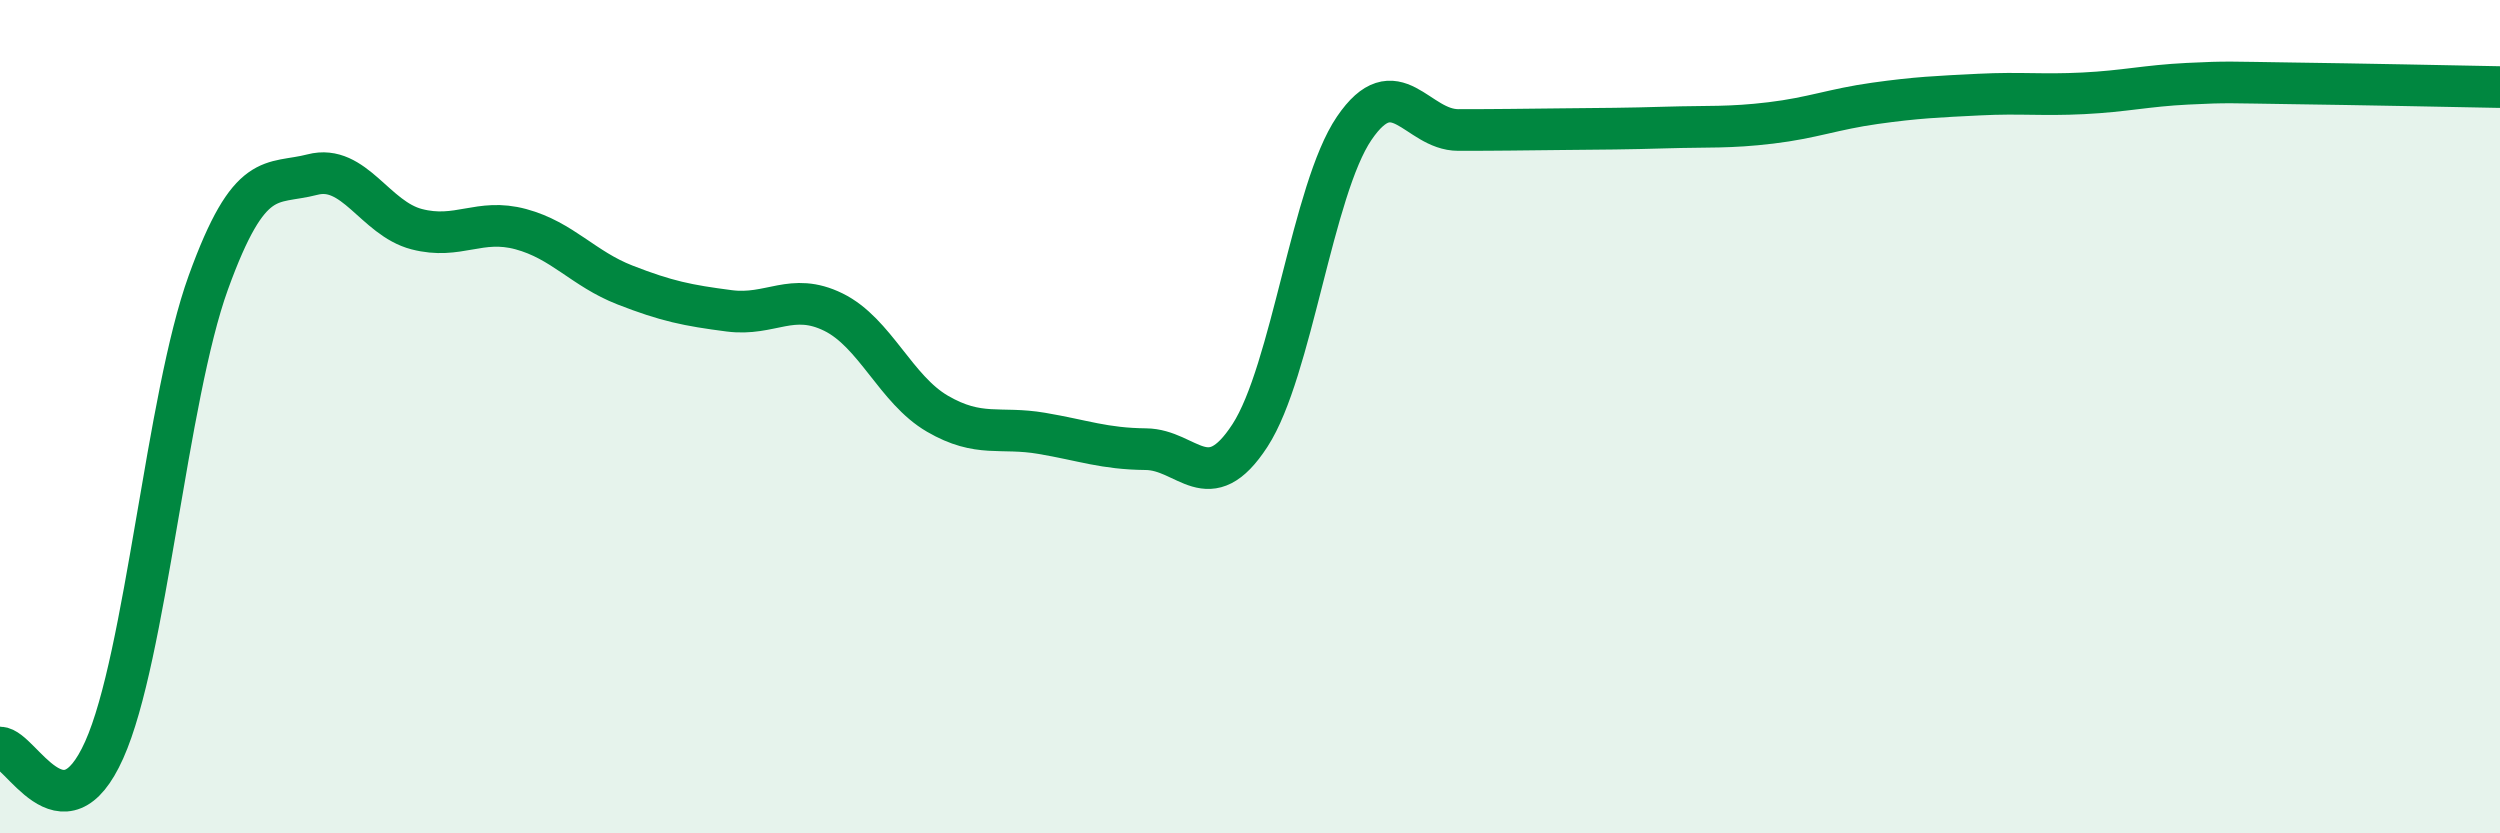
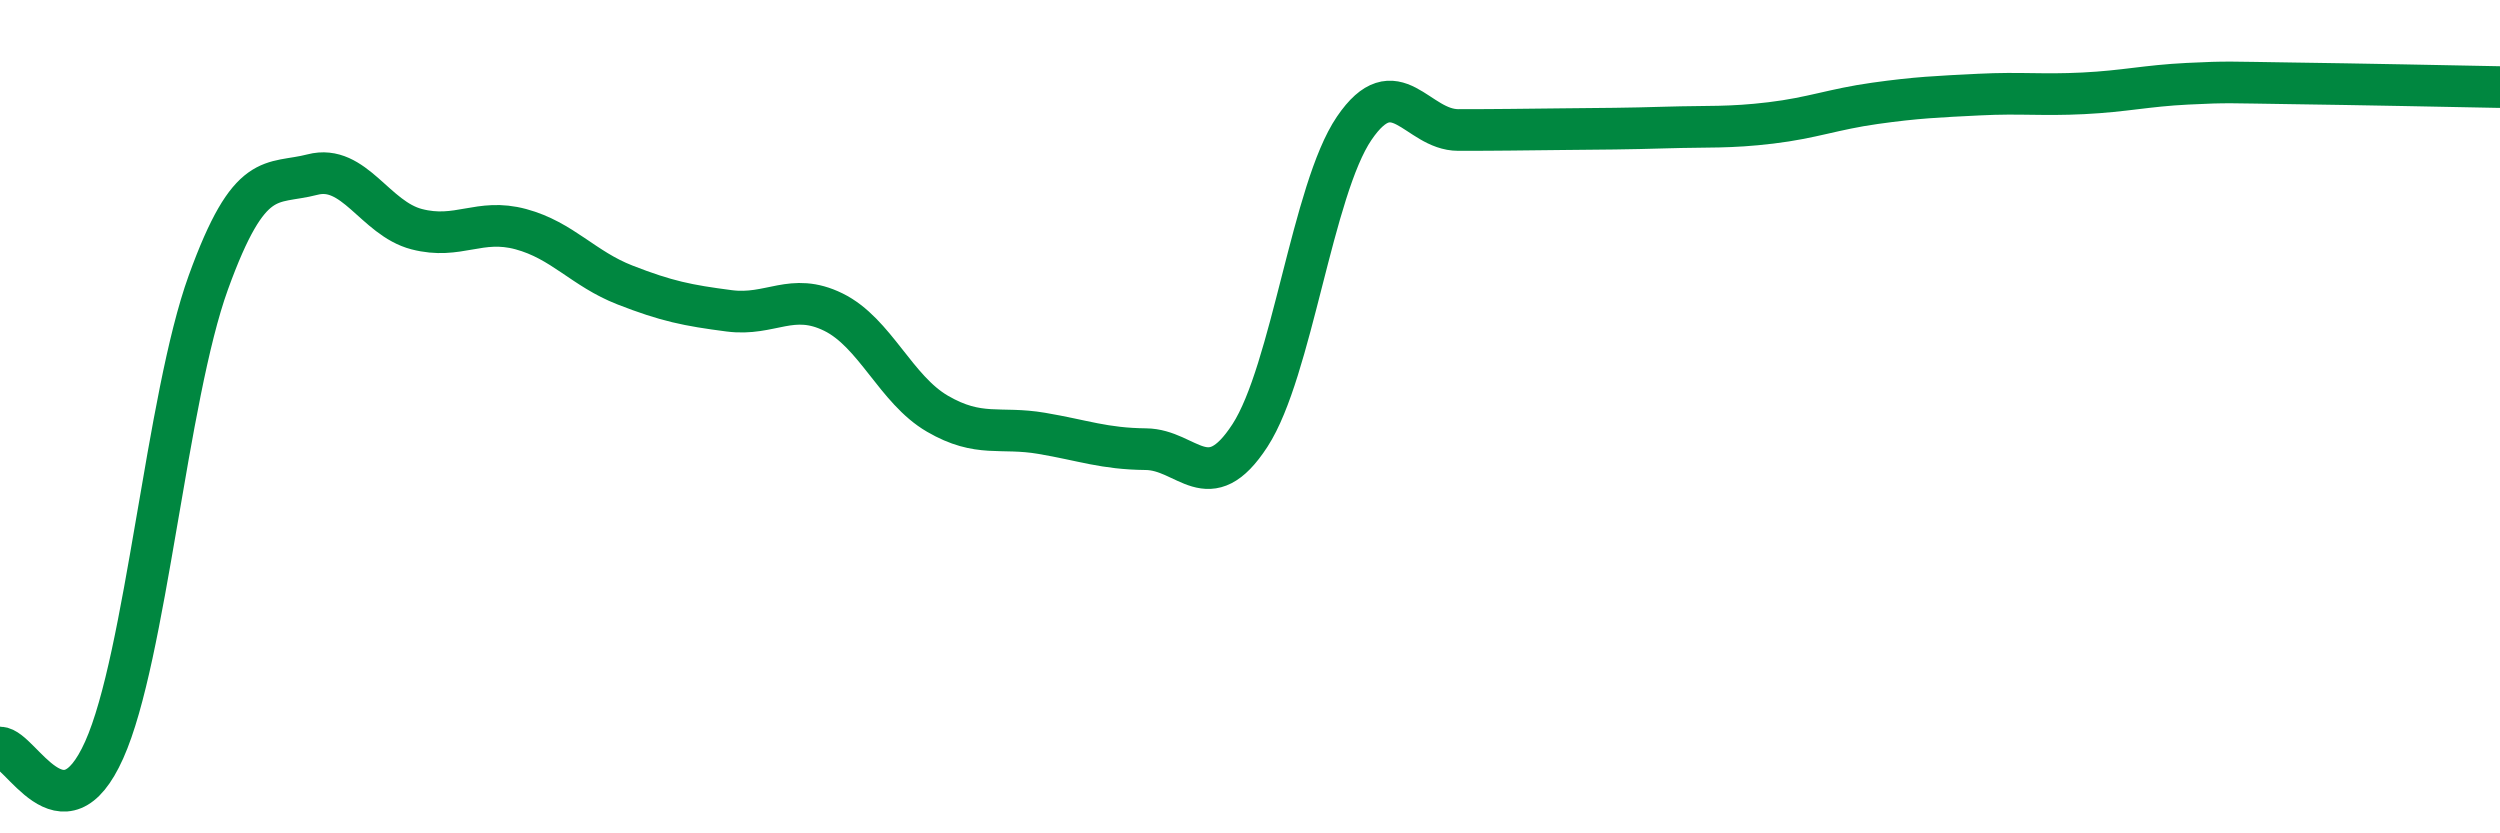
<svg xmlns="http://www.w3.org/2000/svg" width="60" height="20" viewBox="0 0 60 20">
-   <path d="M 0,17.94 C 0.5,17.95 1.5,20.23 2.5,18 C 3.5,15.77 4,9.54 5,6.78 C 6,4.02 6.5,4.45 7.5,4.19 C 8.5,3.93 9,5.24 10,5.5 C 11,5.76 11.5,5.23 12.5,5.5 C 13.5,5.77 14,6.45 15,6.84 C 16,7.23 16.5,7.33 17.5,7.46 C 18.5,7.59 19,7 20,7.49 C 21,7.98 21.5,9.35 22.5,9.93 C 23.5,10.51 24,10.23 25,10.4 C 26,10.57 26.5,10.77 27.5,10.78 C 28.5,10.79 29,11.99 30,10.45 C 31,8.91 31.5,4.55 32.5,3.08 C 33.5,1.61 34,3.12 35,3.12 C 36,3.12 36.5,3.11 37.5,3.1 C 38.5,3.09 39,3.09 40,3.06 C 41,3.03 41.5,3.07 42.5,2.95 C 43.5,2.83 44,2.62 45,2.48 C 46,2.34 46.5,2.32 47.5,2.27 C 48.5,2.22 49,2.29 50,2.24 C 51,2.19 51.5,2.06 52.5,2.01 C 53.5,1.96 53.5,1.98 55,2 C 56.5,2.02 59,2.07 60,2.09L60 20L0 20Z" fill="#008740" opacity="0.1" stroke-linecap="round" stroke-linejoin="round" />
  <path d="M 0,17.94 C 0.5,17.95 1.5,20.23 2.5,18 C 3.5,15.77 4,9.54 5,6.78 C 6,4.02 6.5,4.45 7.5,4.19 C 8.5,3.93 9,5.24 10,5.5 C 11,5.76 11.5,5.23 12.5,5.5 C 13.5,5.77 14,6.45 15,6.84 C 16,7.23 16.5,7.33 17.5,7.46 C 18.5,7.59 19,7 20,7.49 C 21,7.98 21.5,9.35 22.5,9.93 C 23.5,10.51 24,10.23 25,10.4 C 26,10.57 26.5,10.77 27.5,10.78 C 28.5,10.79 29,11.99 30,10.45 C 31,8.91 31.5,4.55 32.5,3.08 C 33.5,1.61 34,3.12 35,3.12 C 36,3.12 36.5,3.11 37.5,3.1 C 38.5,3.09 39,3.09 40,3.06 C 41,3.03 41.5,3.07 42.5,2.95 C 43.5,2.83 44,2.62 45,2.48 C 46,2.34 46.5,2.32 47.5,2.27 C 48.5,2.22 49,2.29 50,2.24 C 51,2.19 51.5,2.06 52.5,2.01 C 53.5,1.96 53.5,1.98 55,2 C 56.5,2.02 59,2.07 60,2.09" stroke="#008740" stroke-width="1" fill="none" stroke-linecap="round" stroke-linejoin="round" />
</svg>